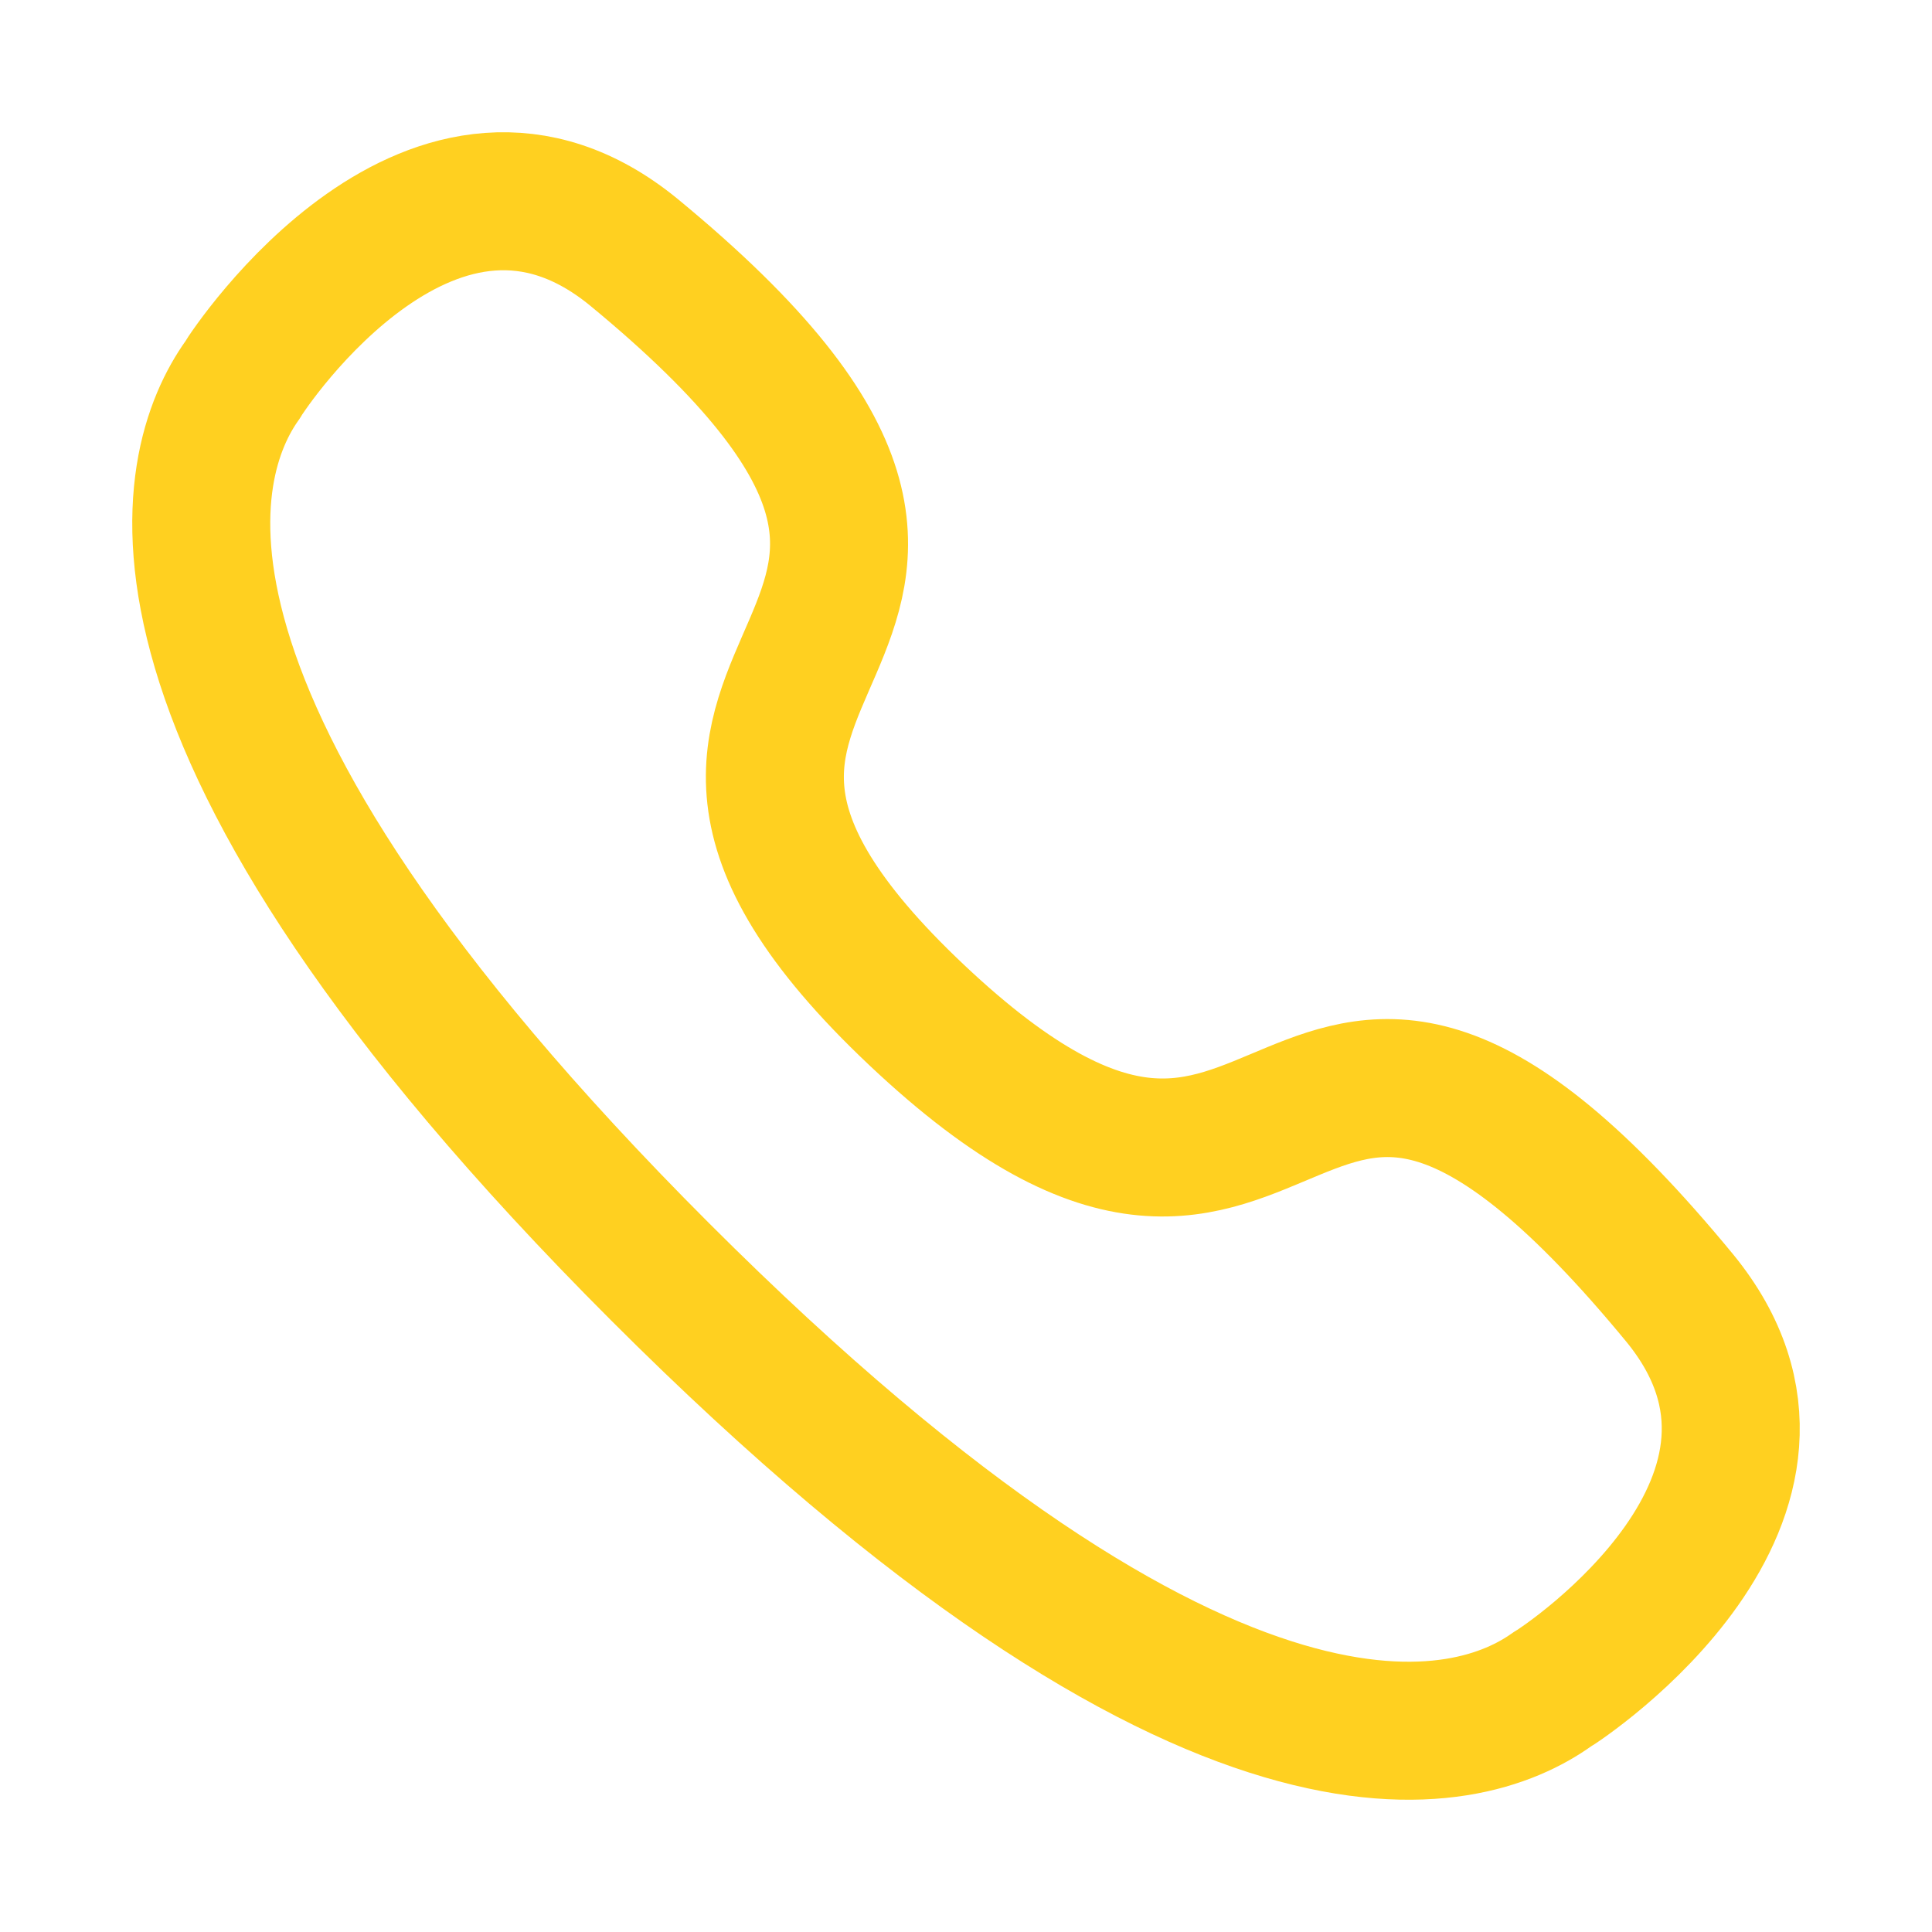
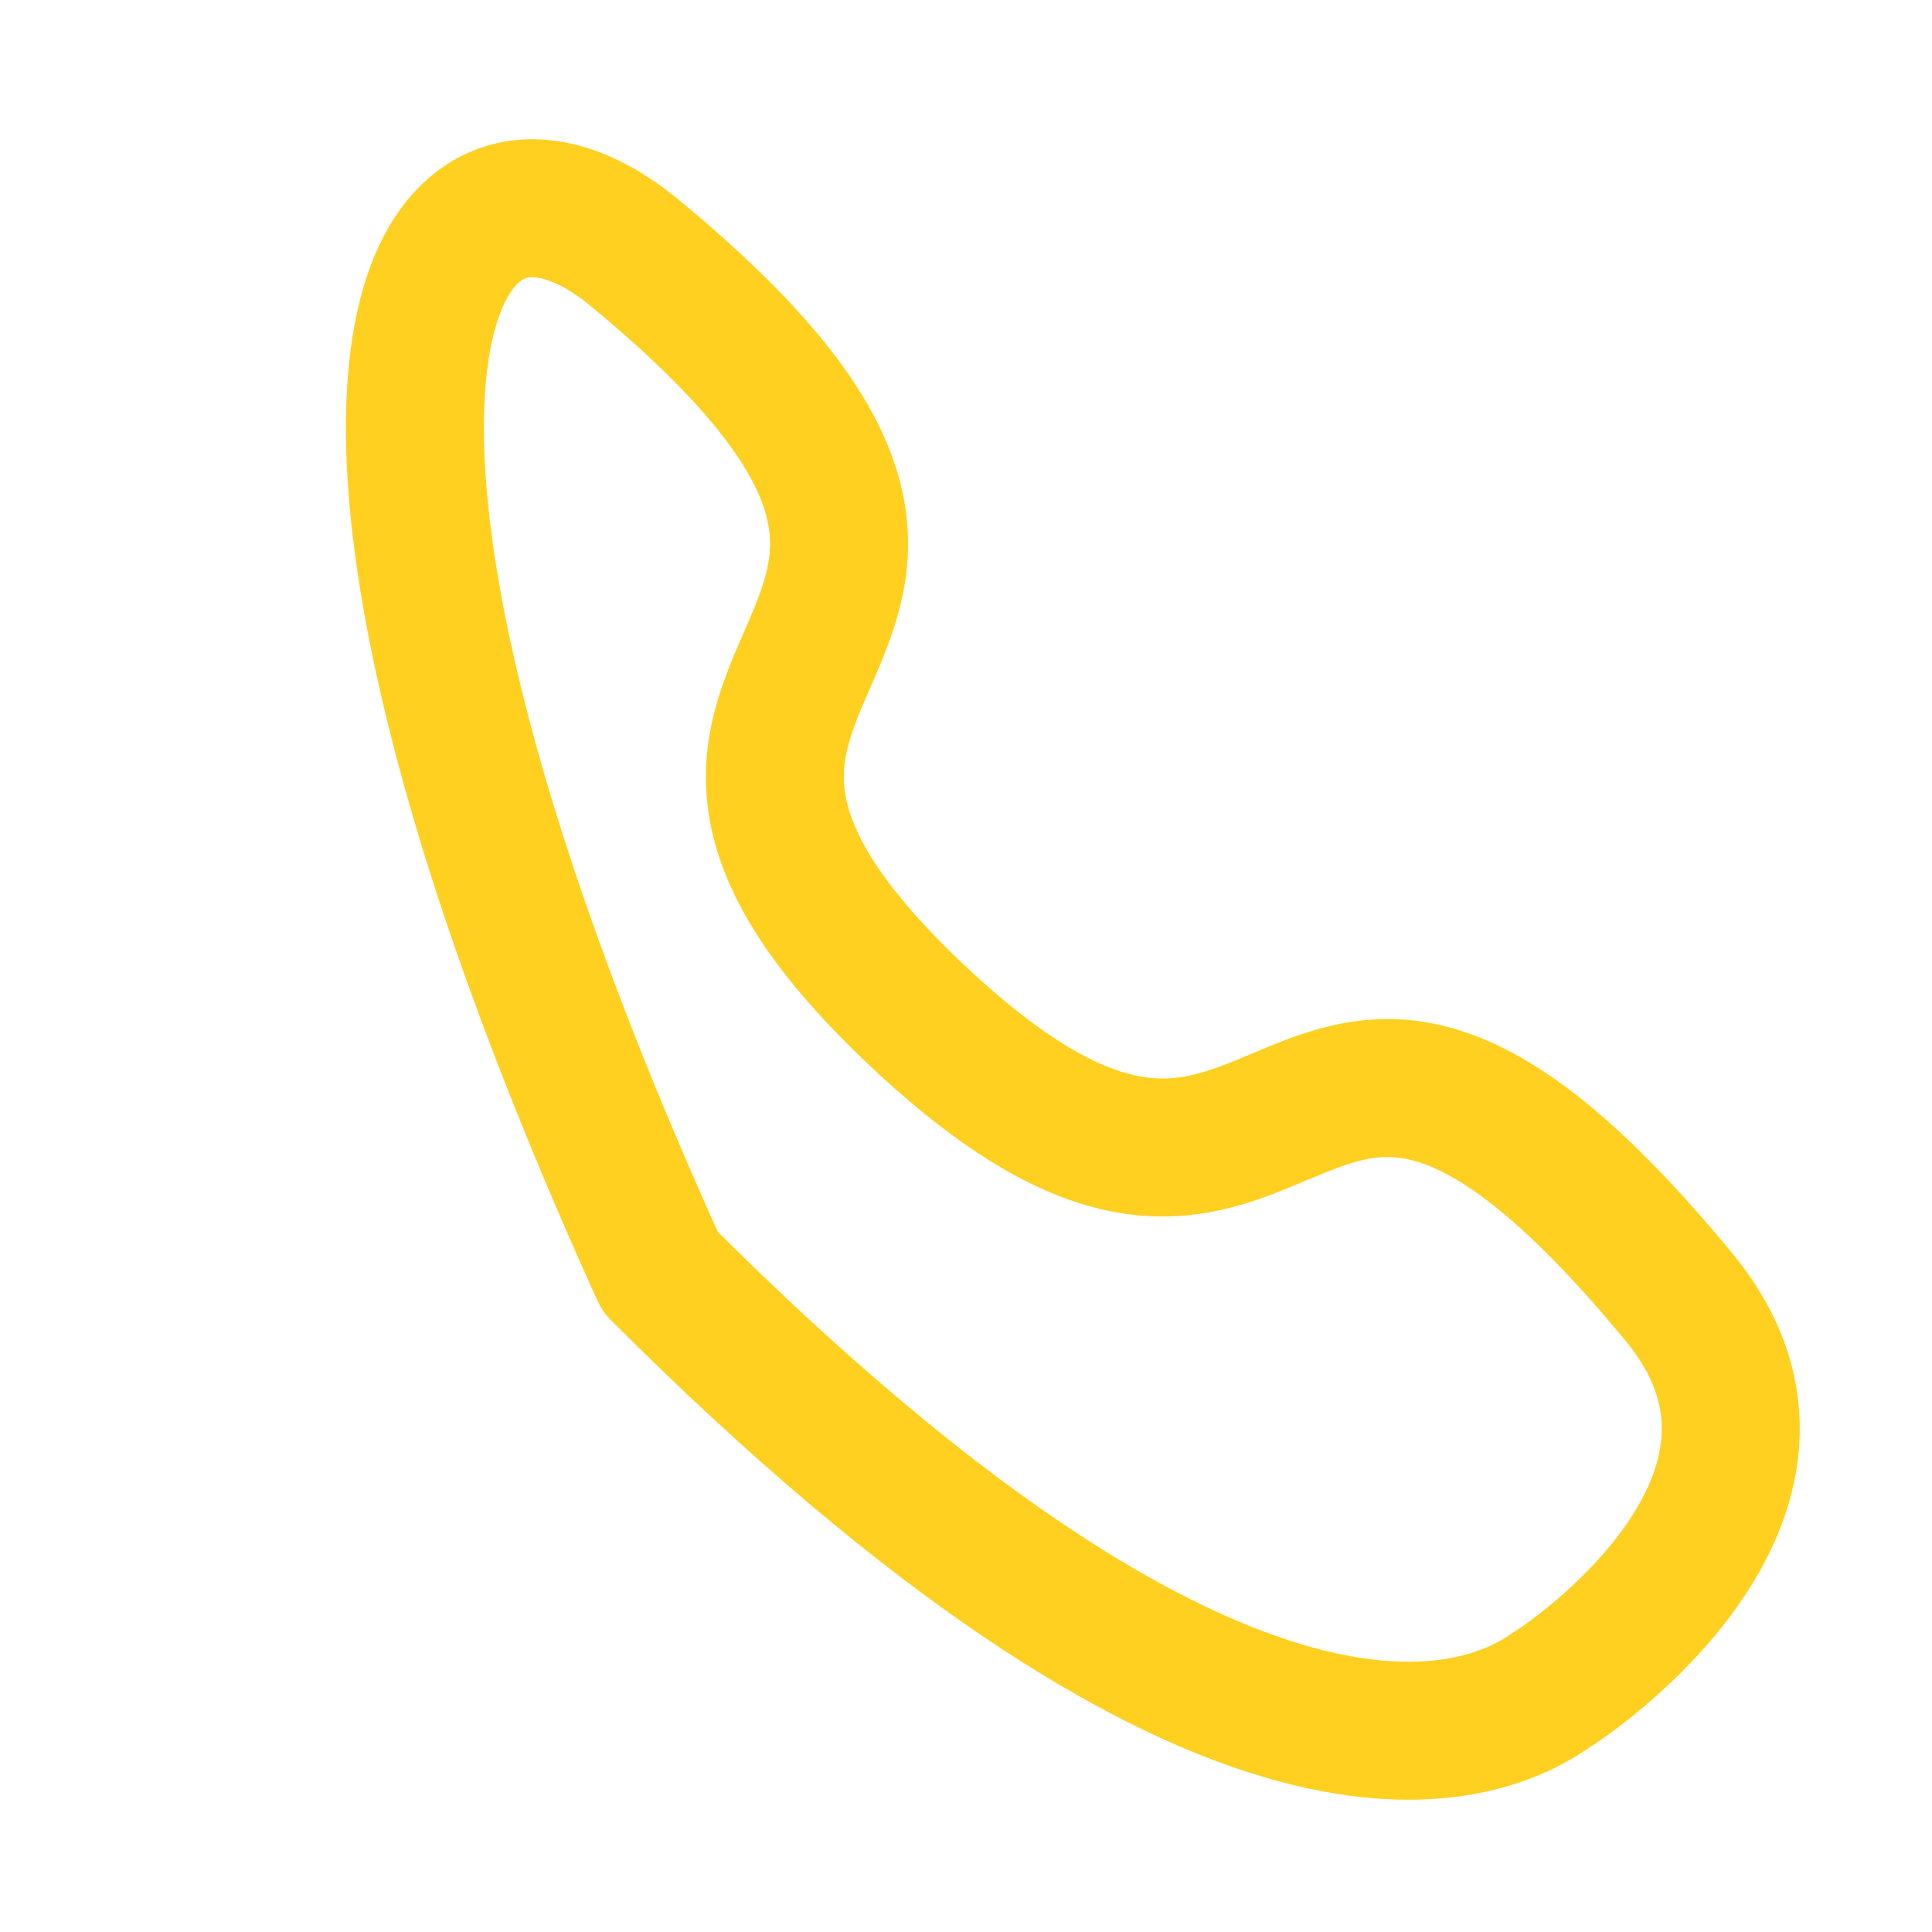
<svg xmlns="http://www.w3.org/2000/svg" width="21" height="21" viewBox="0 0 21 21" fill="none">
-   <path fill-rule="evenodd" clip-rule="evenodd" d="M7.175 13.824C1.14 7.788 1.998 5.024 2.634 4.133C2.716 3.989 4.731 0.973 6.89 2.742C12.251 7.157 5.688 7 9.966 11.035C14.244 15.07 13.844 8.75 18.258 14.109C20.027 16.27 17.011 18.284 16.868 18.365C15.977 19.002 13.212 19.861 7.175 13.824Z" stroke="#FFD020" stroke-width="1.5" stroke-linecap="round" stroke-linejoin="round" />
+   <path fill-rule="evenodd" clip-rule="evenodd" d="M7.175 13.824C2.716 3.989 4.731 0.973 6.89 2.742C12.251 7.157 5.688 7 9.966 11.035C14.244 15.07 13.844 8.75 18.258 14.109C20.027 16.27 17.011 18.284 16.868 18.365C15.977 19.002 13.212 19.861 7.175 13.824Z" stroke="#FFD020" stroke-width="1.5" stroke-linecap="round" stroke-linejoin="round" />
</svg>